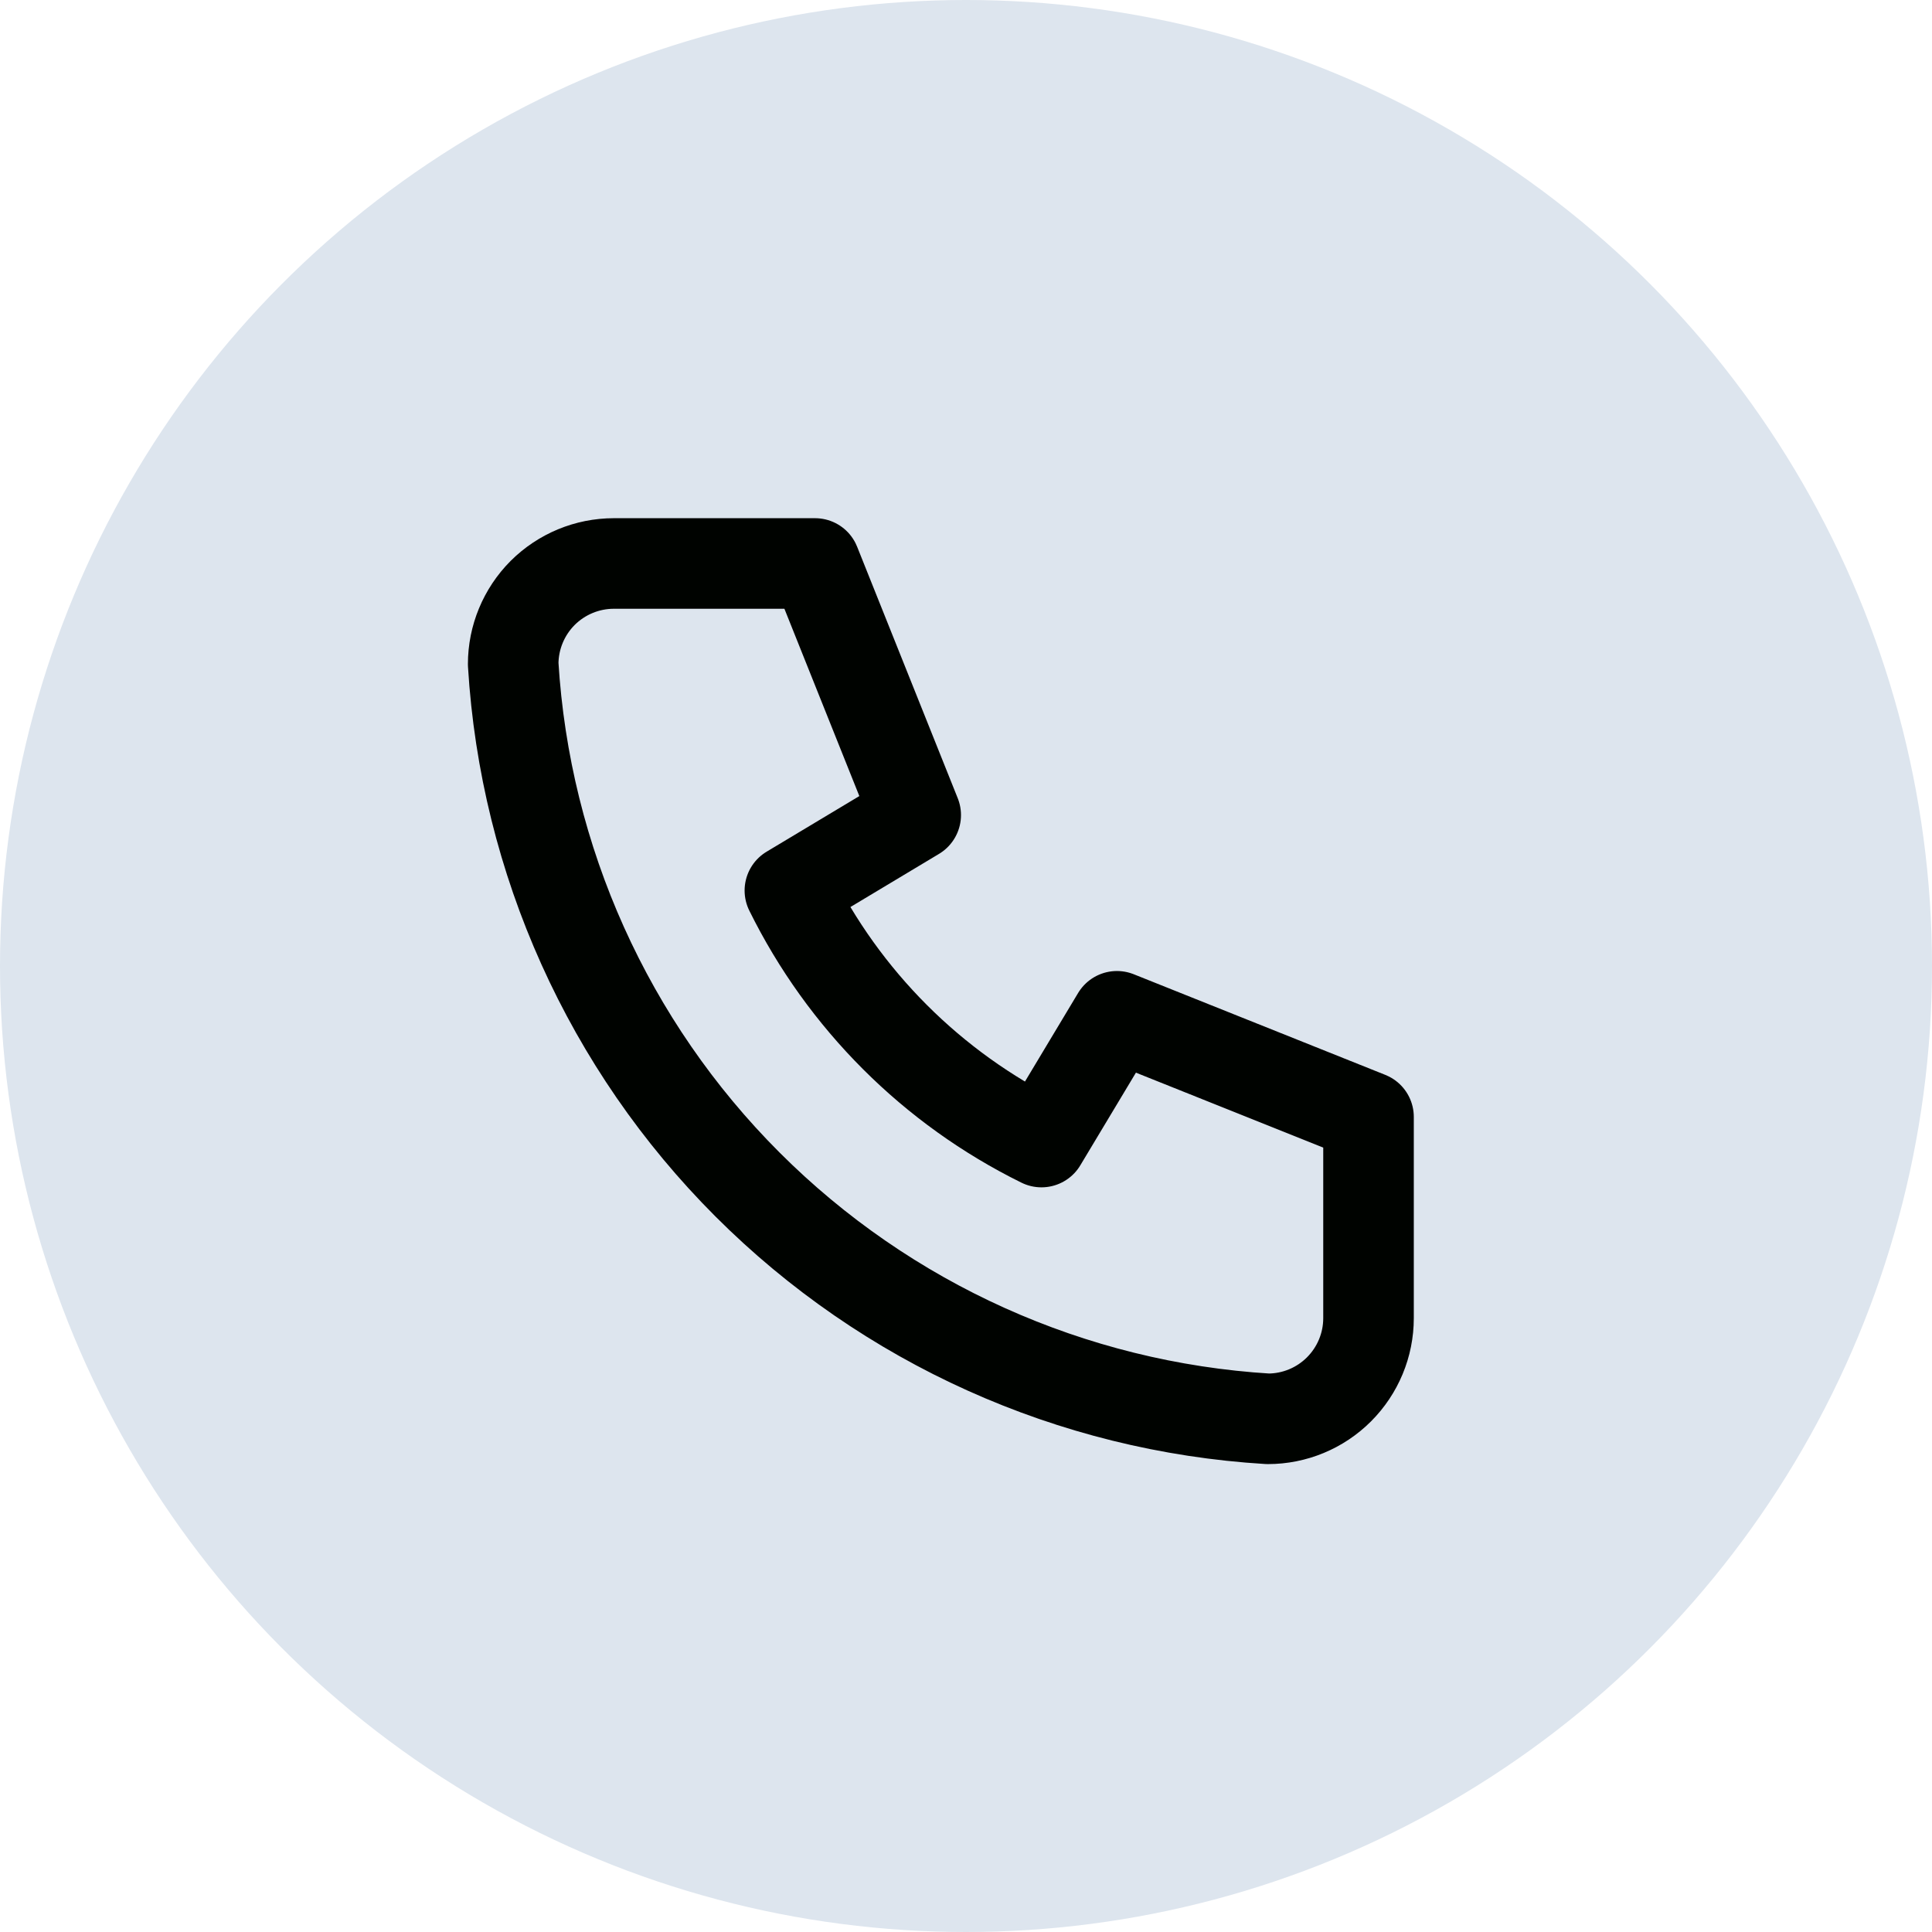
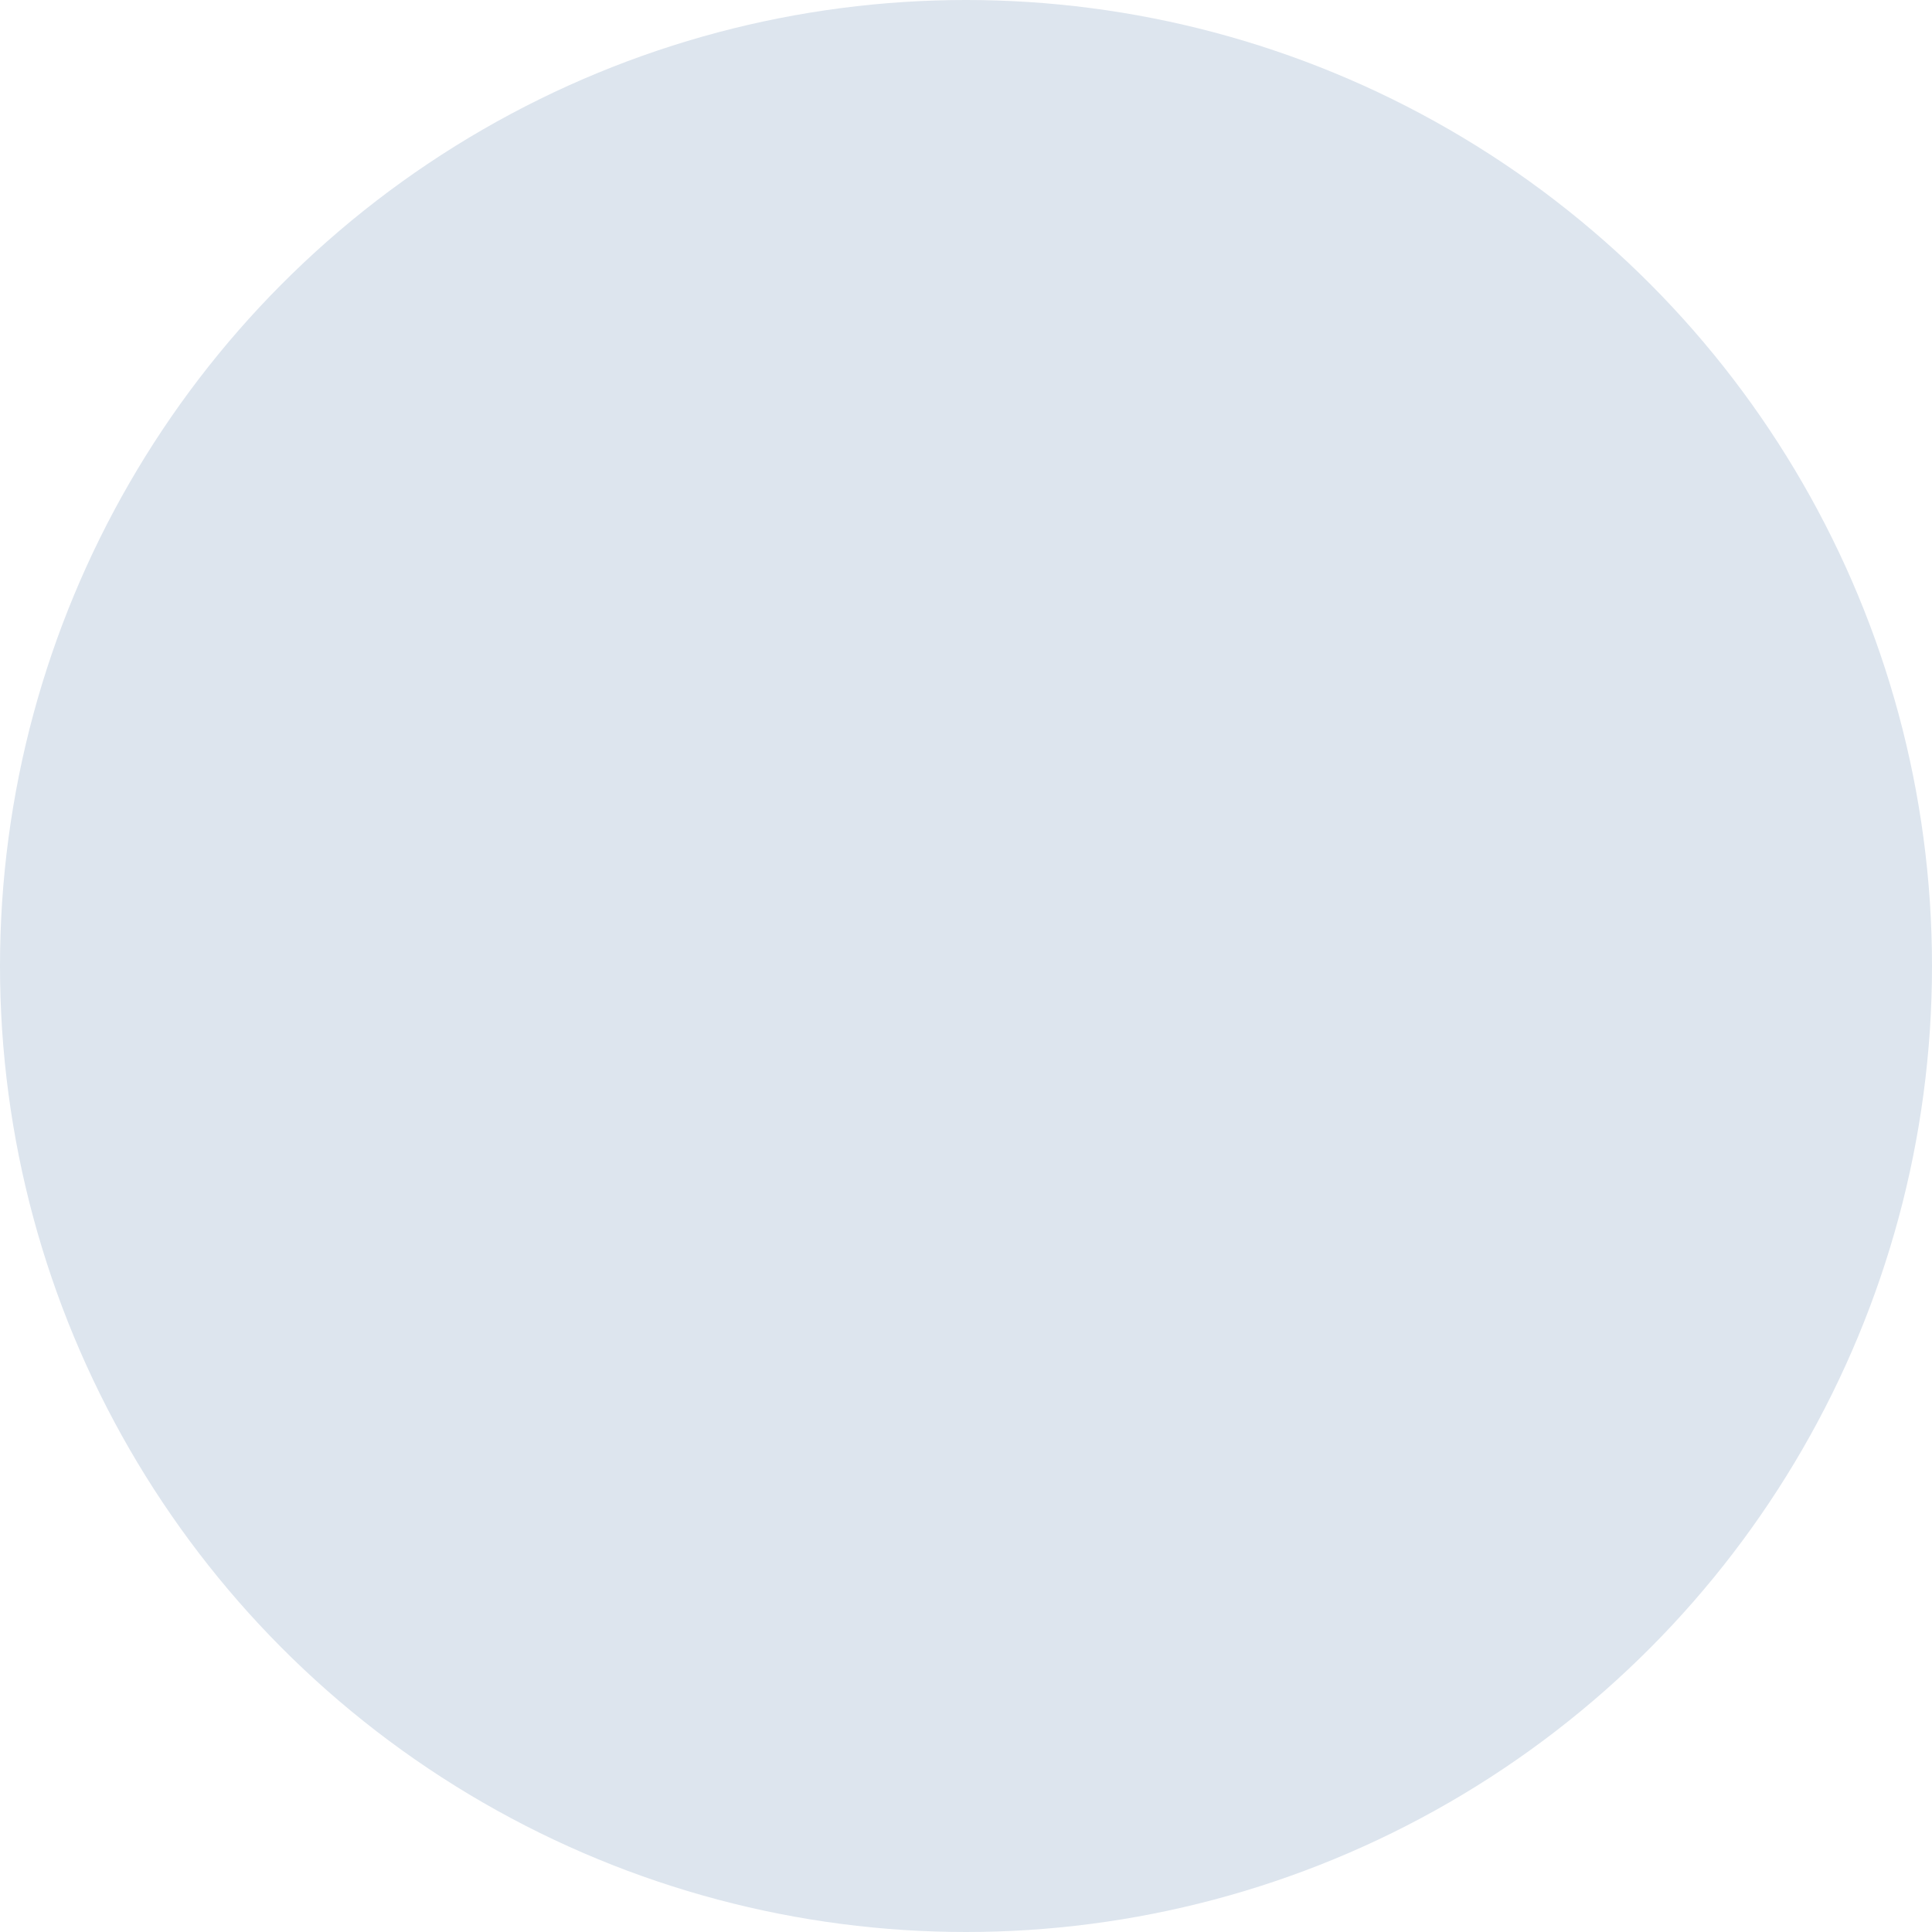
<svg xmlns="http://www.w3.org/2000/svg" width="32" height="32" viewBox="0 0 32 32" fill="none">
  <g id="Group 119">
    <circle id="Ellipse 10" cx="16" cy="16" r="16" fill="#DDE5EE" />
    <g id="Group 118">
-       <path id="Vector" d="M10.167 9.333H13.5L15.167 13.5L13.083 14.75C13.976 16.559 15.44 18.024 17.25 18.916L18.5 16.833L22.667 18.5V21.833C22.667 22.275 22.491 22.699 22.178 23.012C21.866 23.324 21.442 23.5 21 23.5C17.749 23.302 14.684 21.922 12.381 19.619C10.078 17.316 8.698 14.25 8.5 11C8.5 10.558 8.676 10.134 8.988 9.821C9.301 9.509 9.725 9.333 10.167 9.333Z" stroke="#000300" stroke-width="1.5" stroke-linecap="round" stroke-linejoin="round" />
-     </g>
+       </g>
  </g>
</svg>